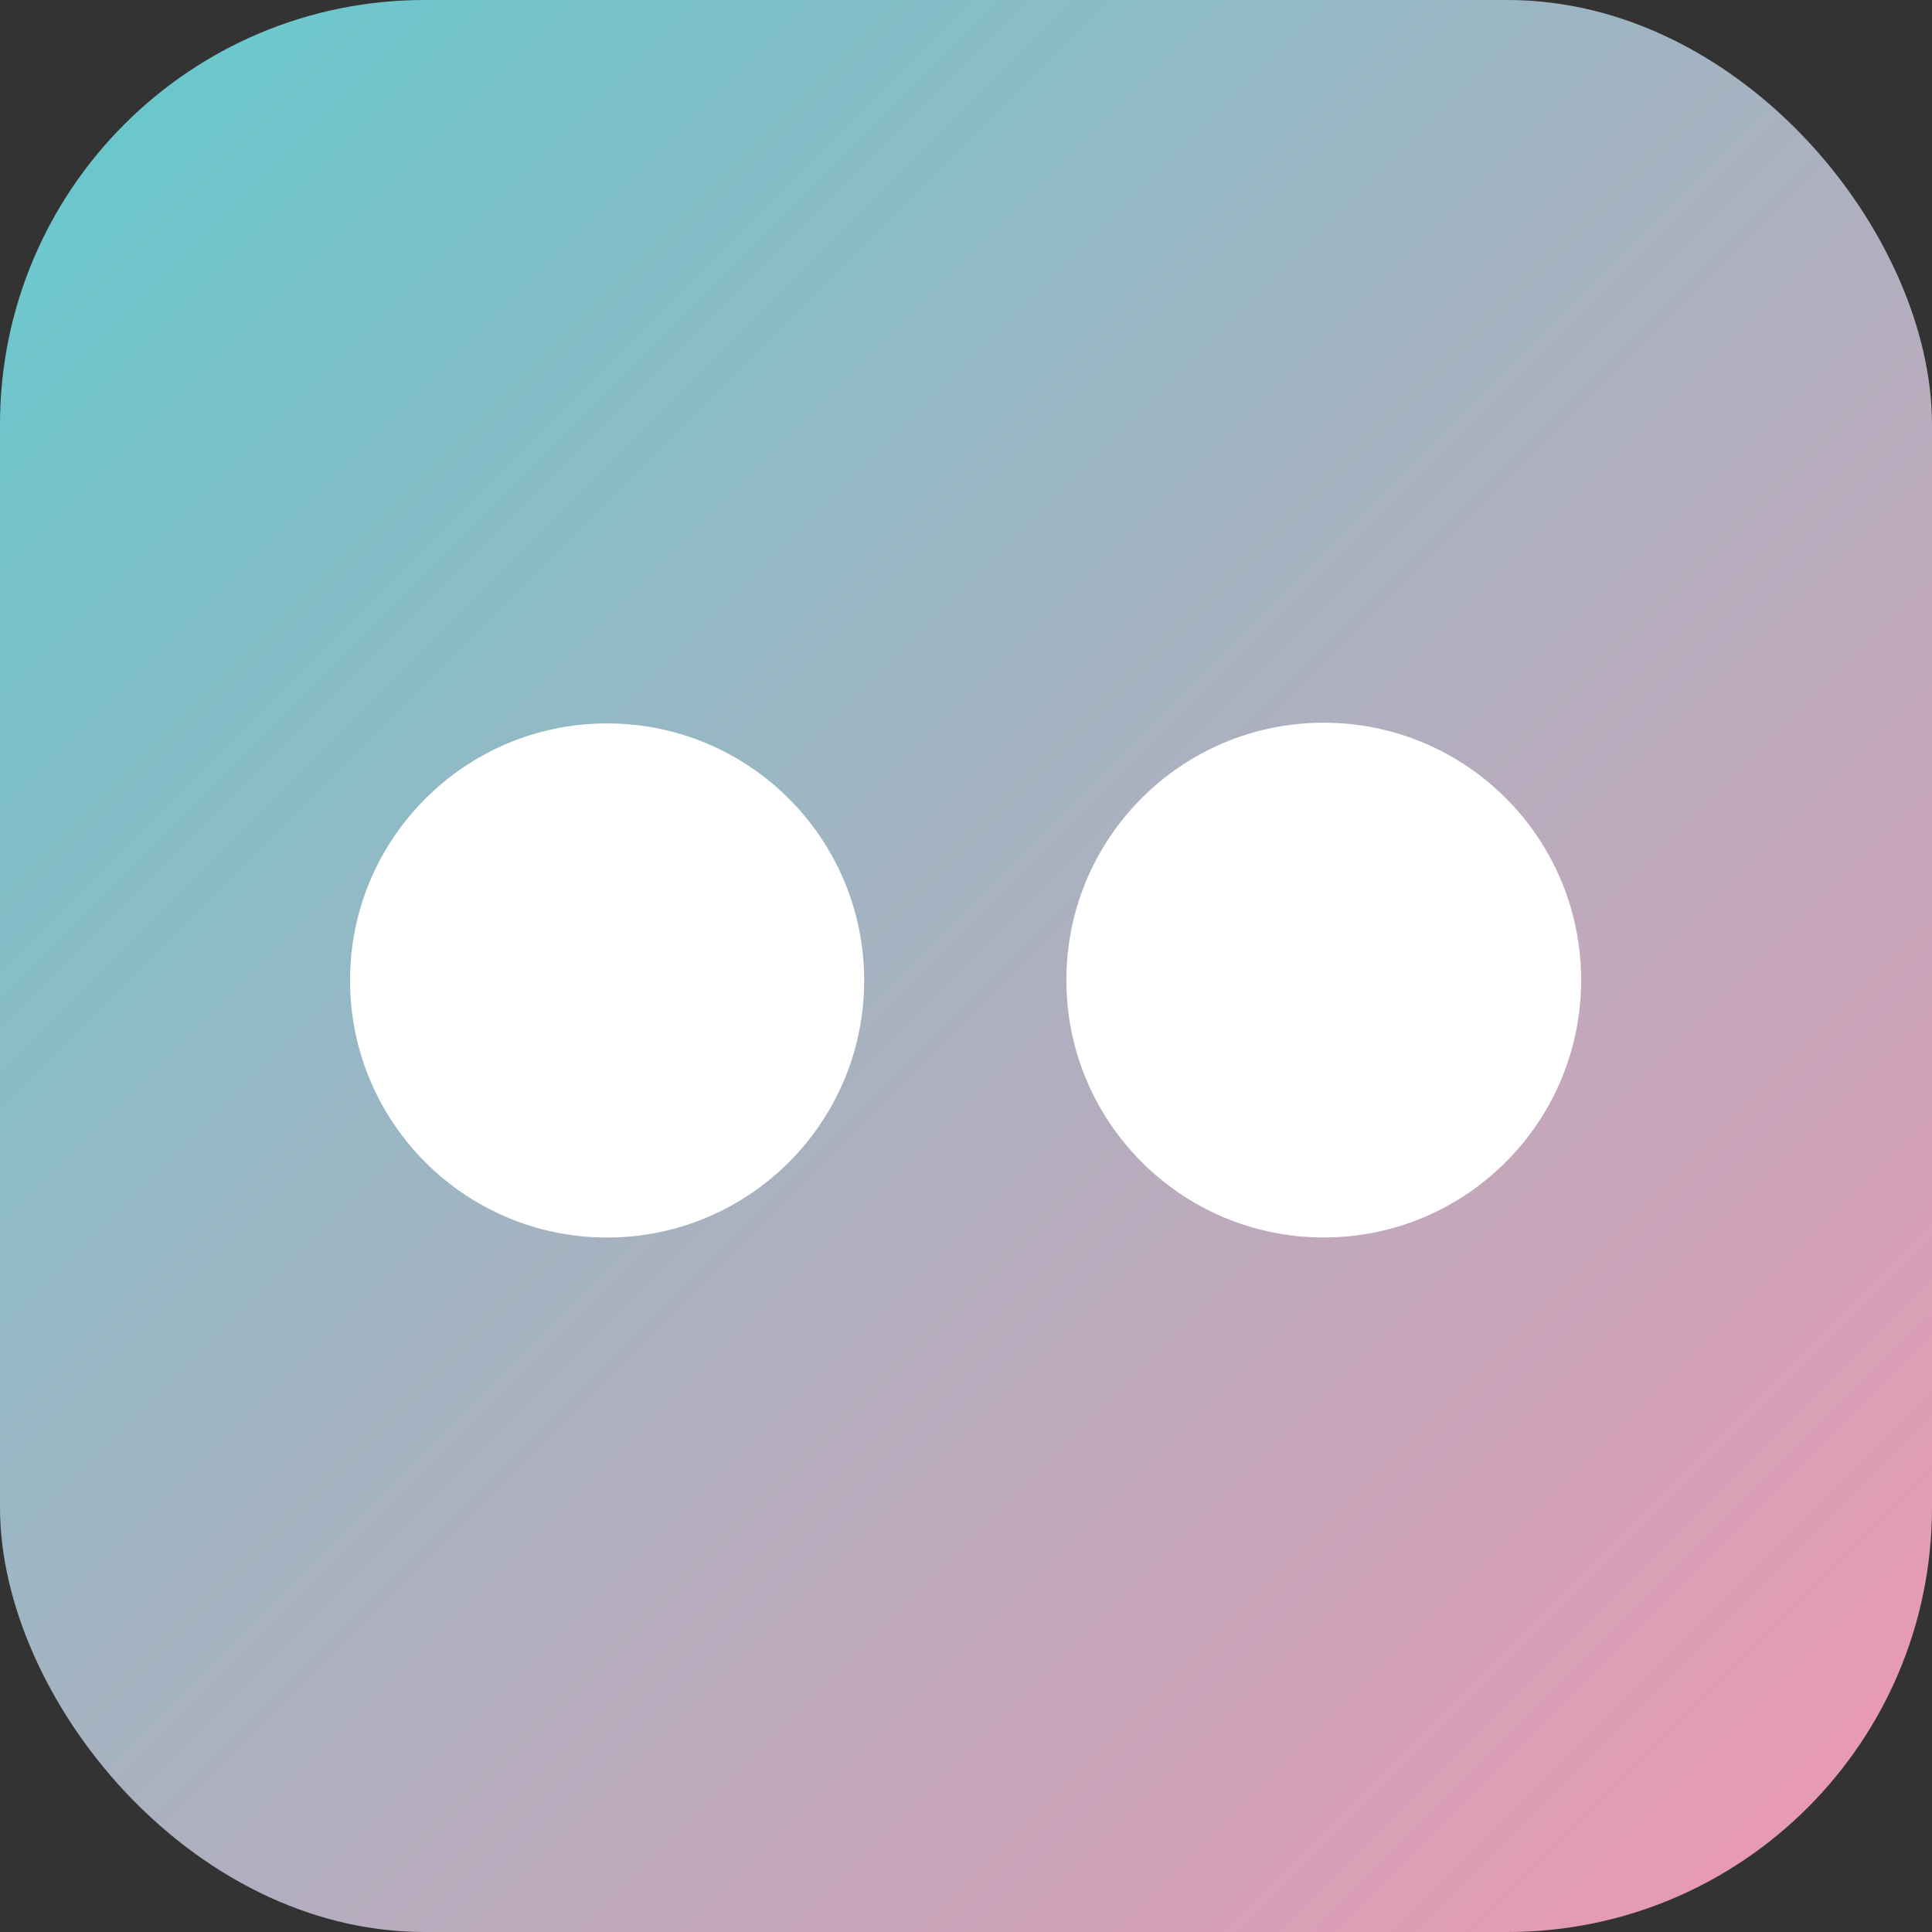
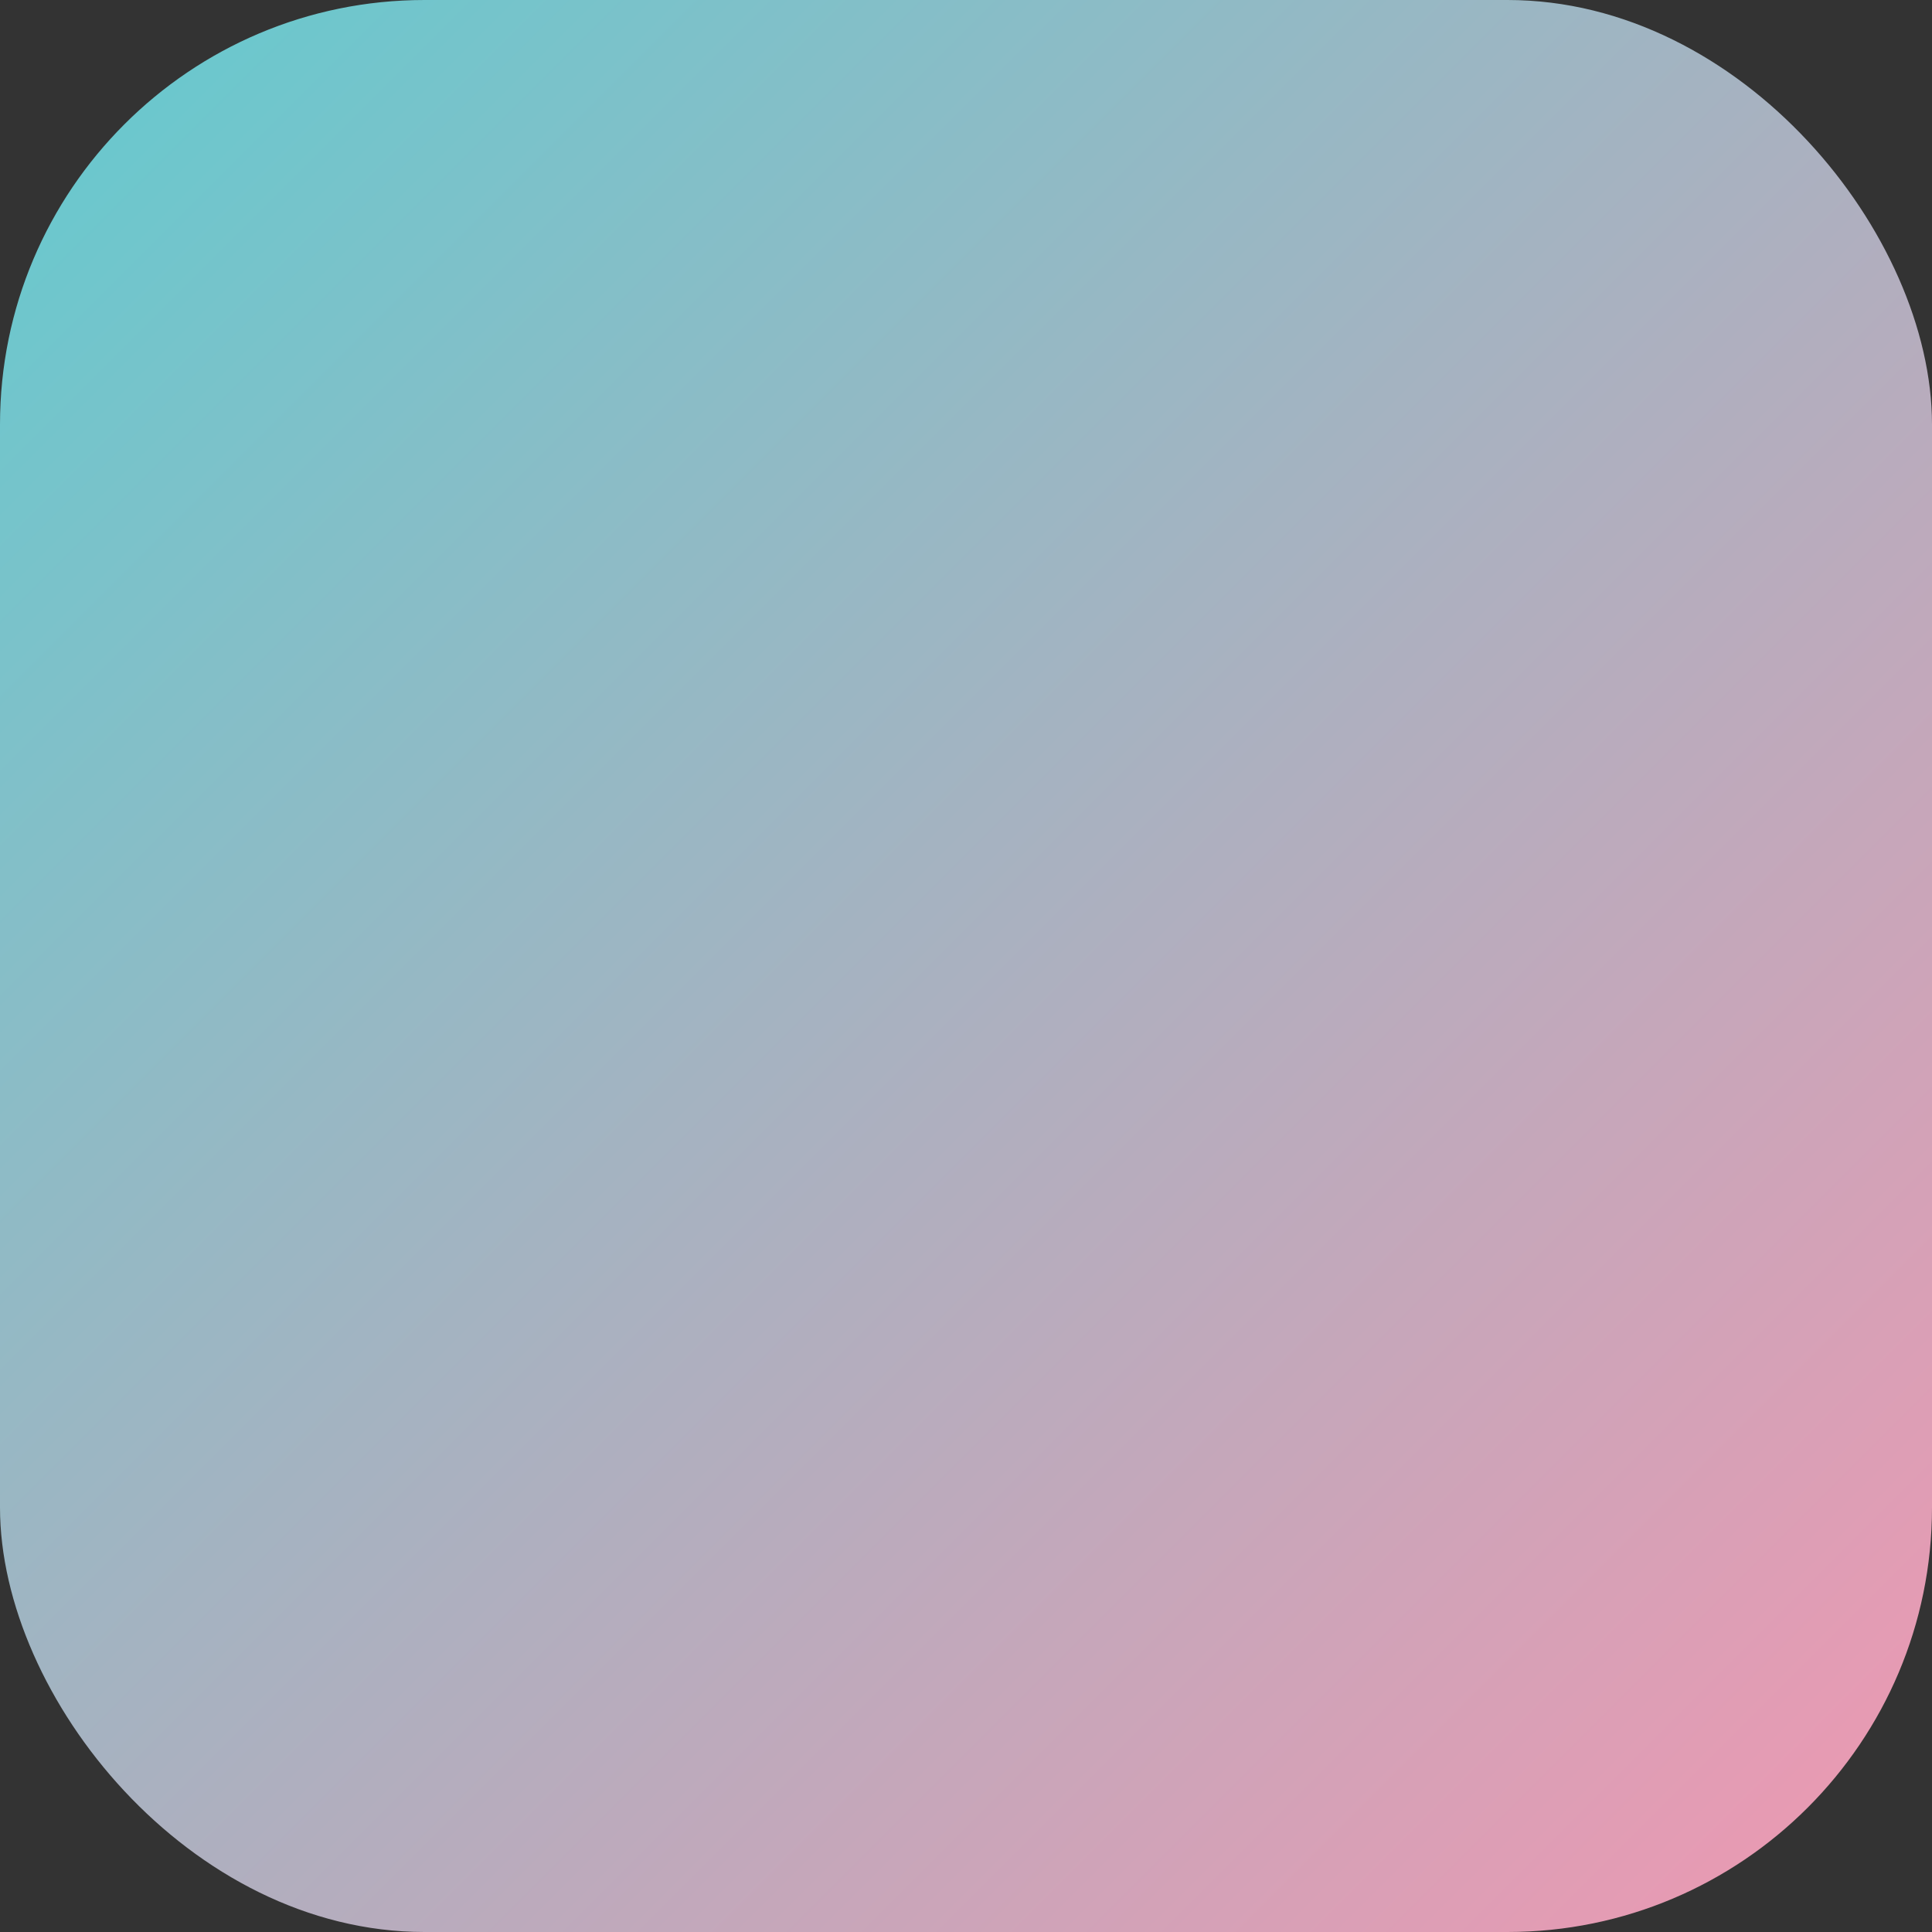
<svg xmlns="http://www.w3.org/2000/svg" width="1024" height="1024" viewBox="0 0 1024 1024">
  <rect x="0" y="0" width="1024" height="1024" fill="#333333" stroke="none" />
  <defs>
    <linearGradient id="g" x1="0%" y1="0%" x2="100%" y2="100%">
      <stop offset="0%" stop-color="#62CBCF" />
      <stop offset="100%" stop-color="#F197B1" />
    </linearGradient>
  </defs>
  <rect x="0" y="0" width="1024" height="1024" rx="225" ry="225" fill="url(#g)" />
-   <circle cx="701.61" cy="519.47" r="136.42" fill="#FFFFFF" />
-   <circle cx="321.78" cy="519.67" r="136.25" fill="#FFFFFF" />
</svg>